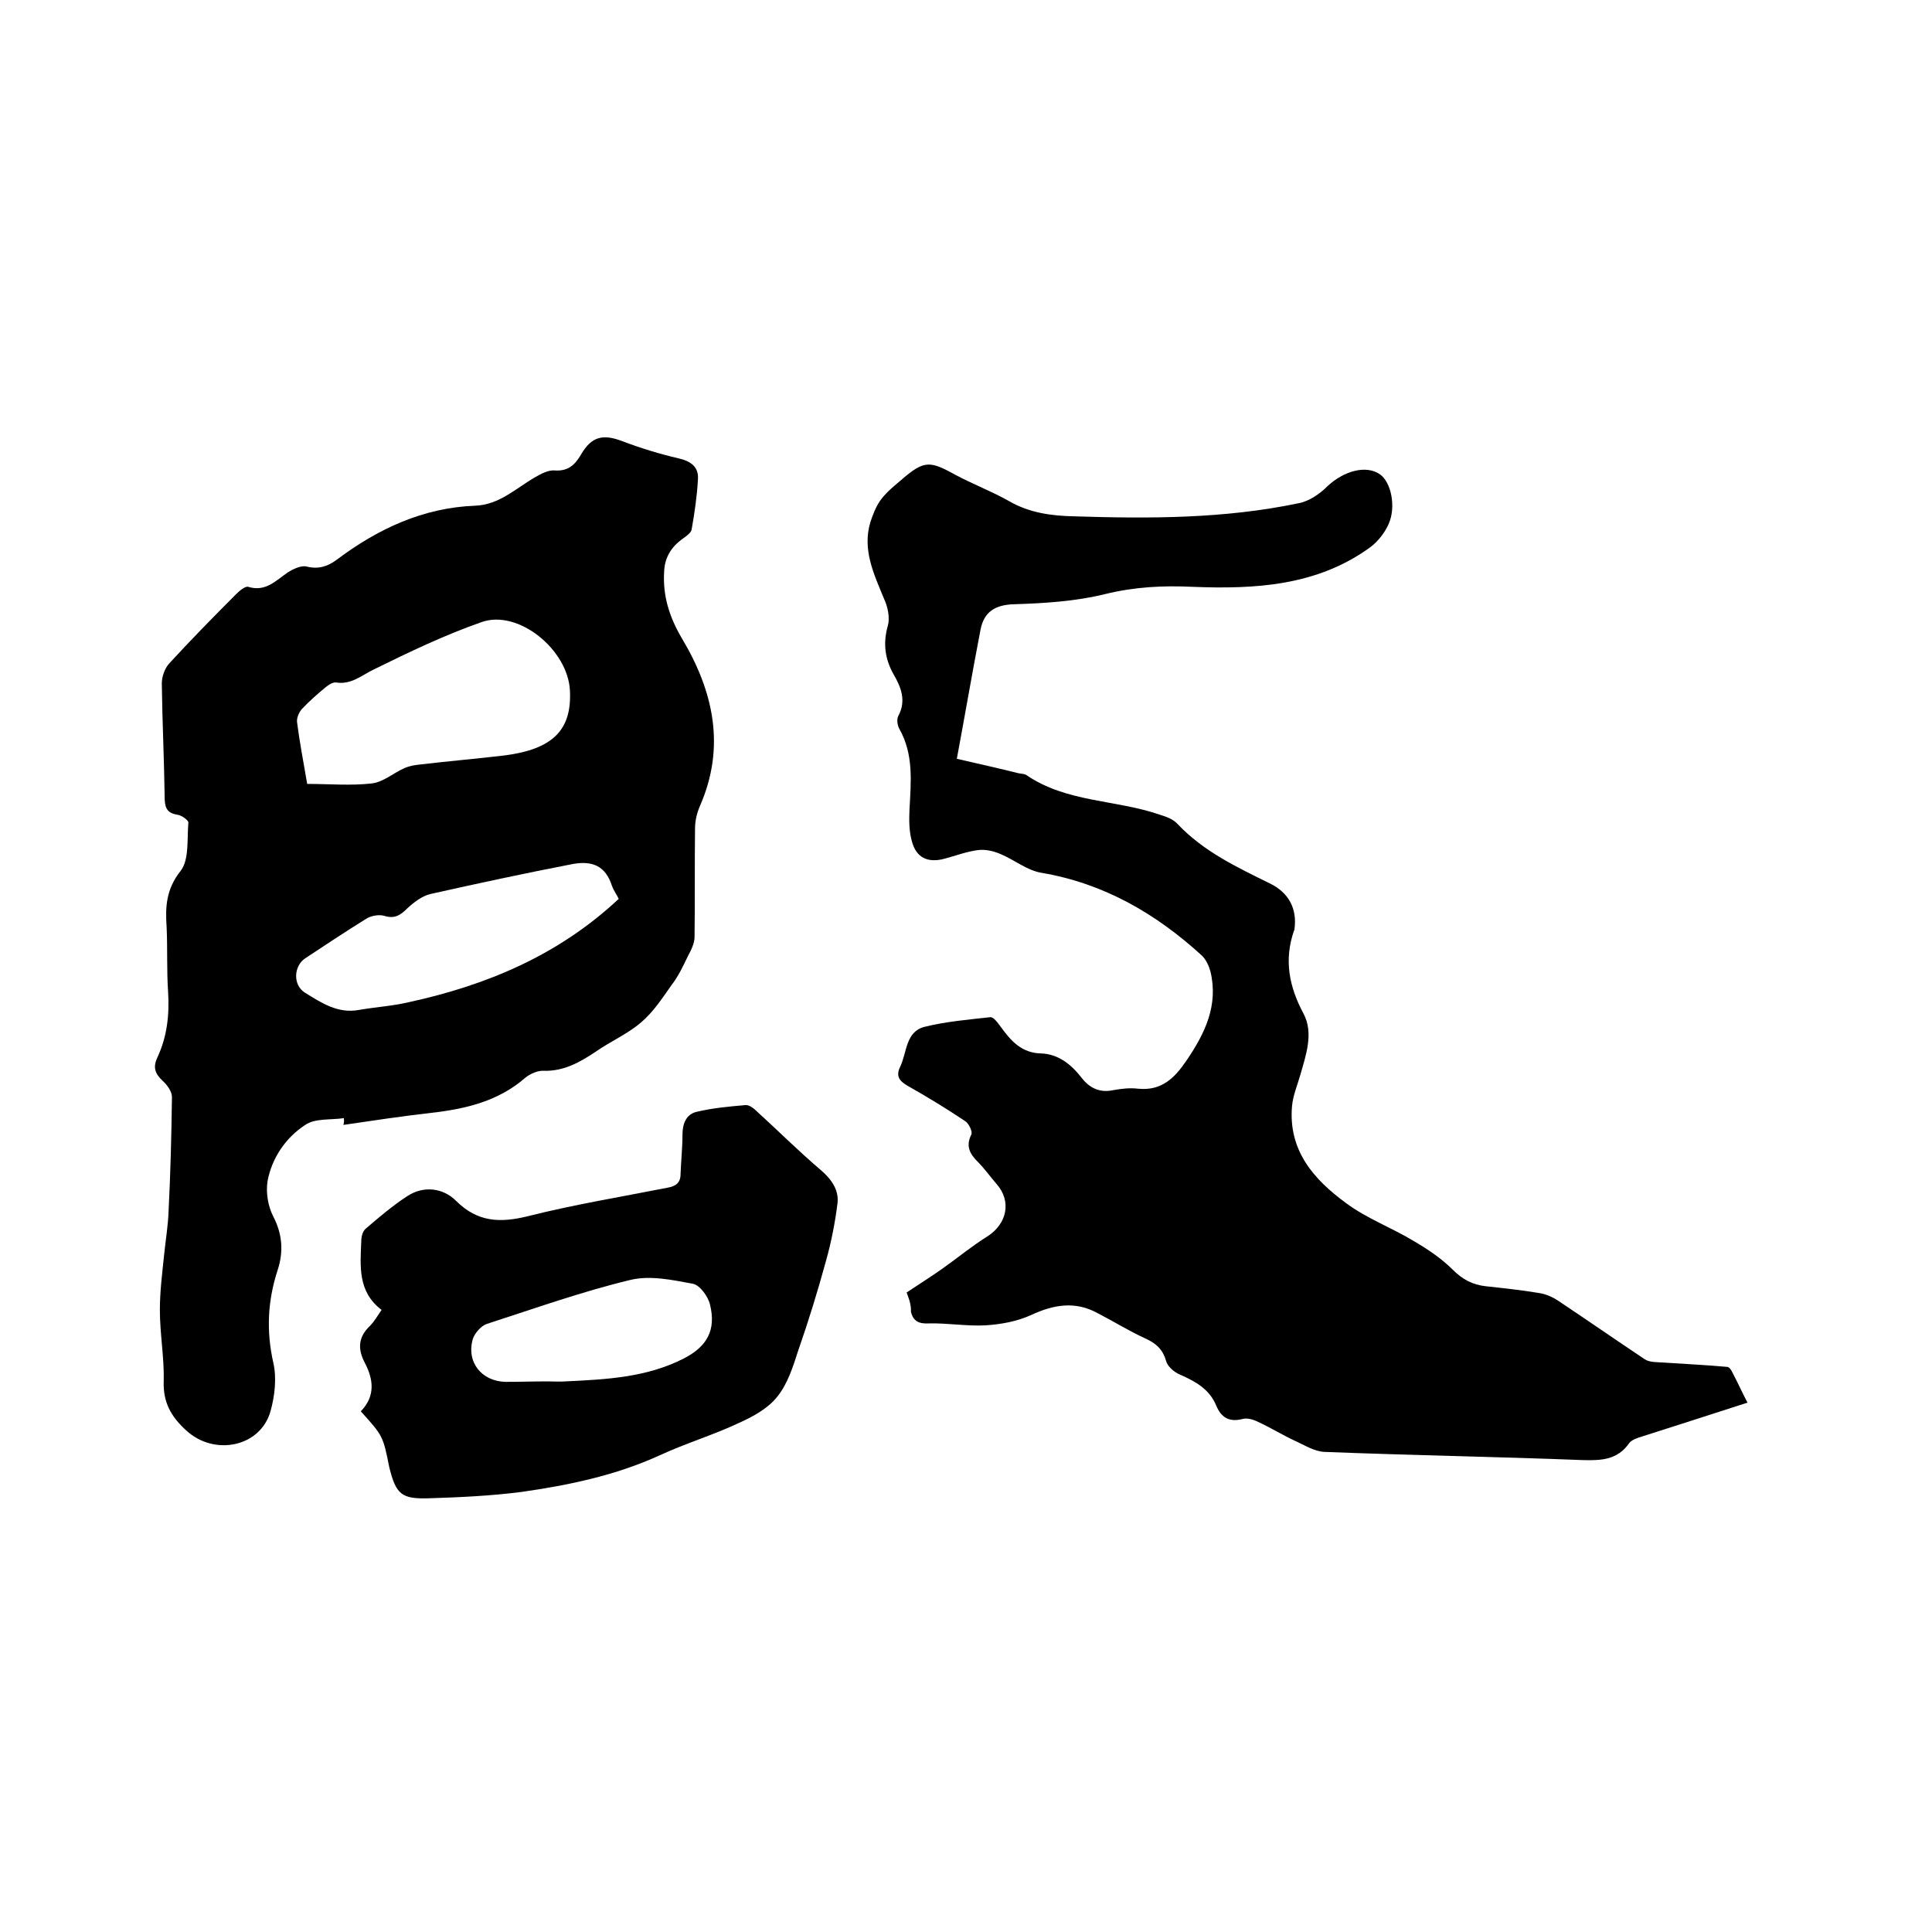
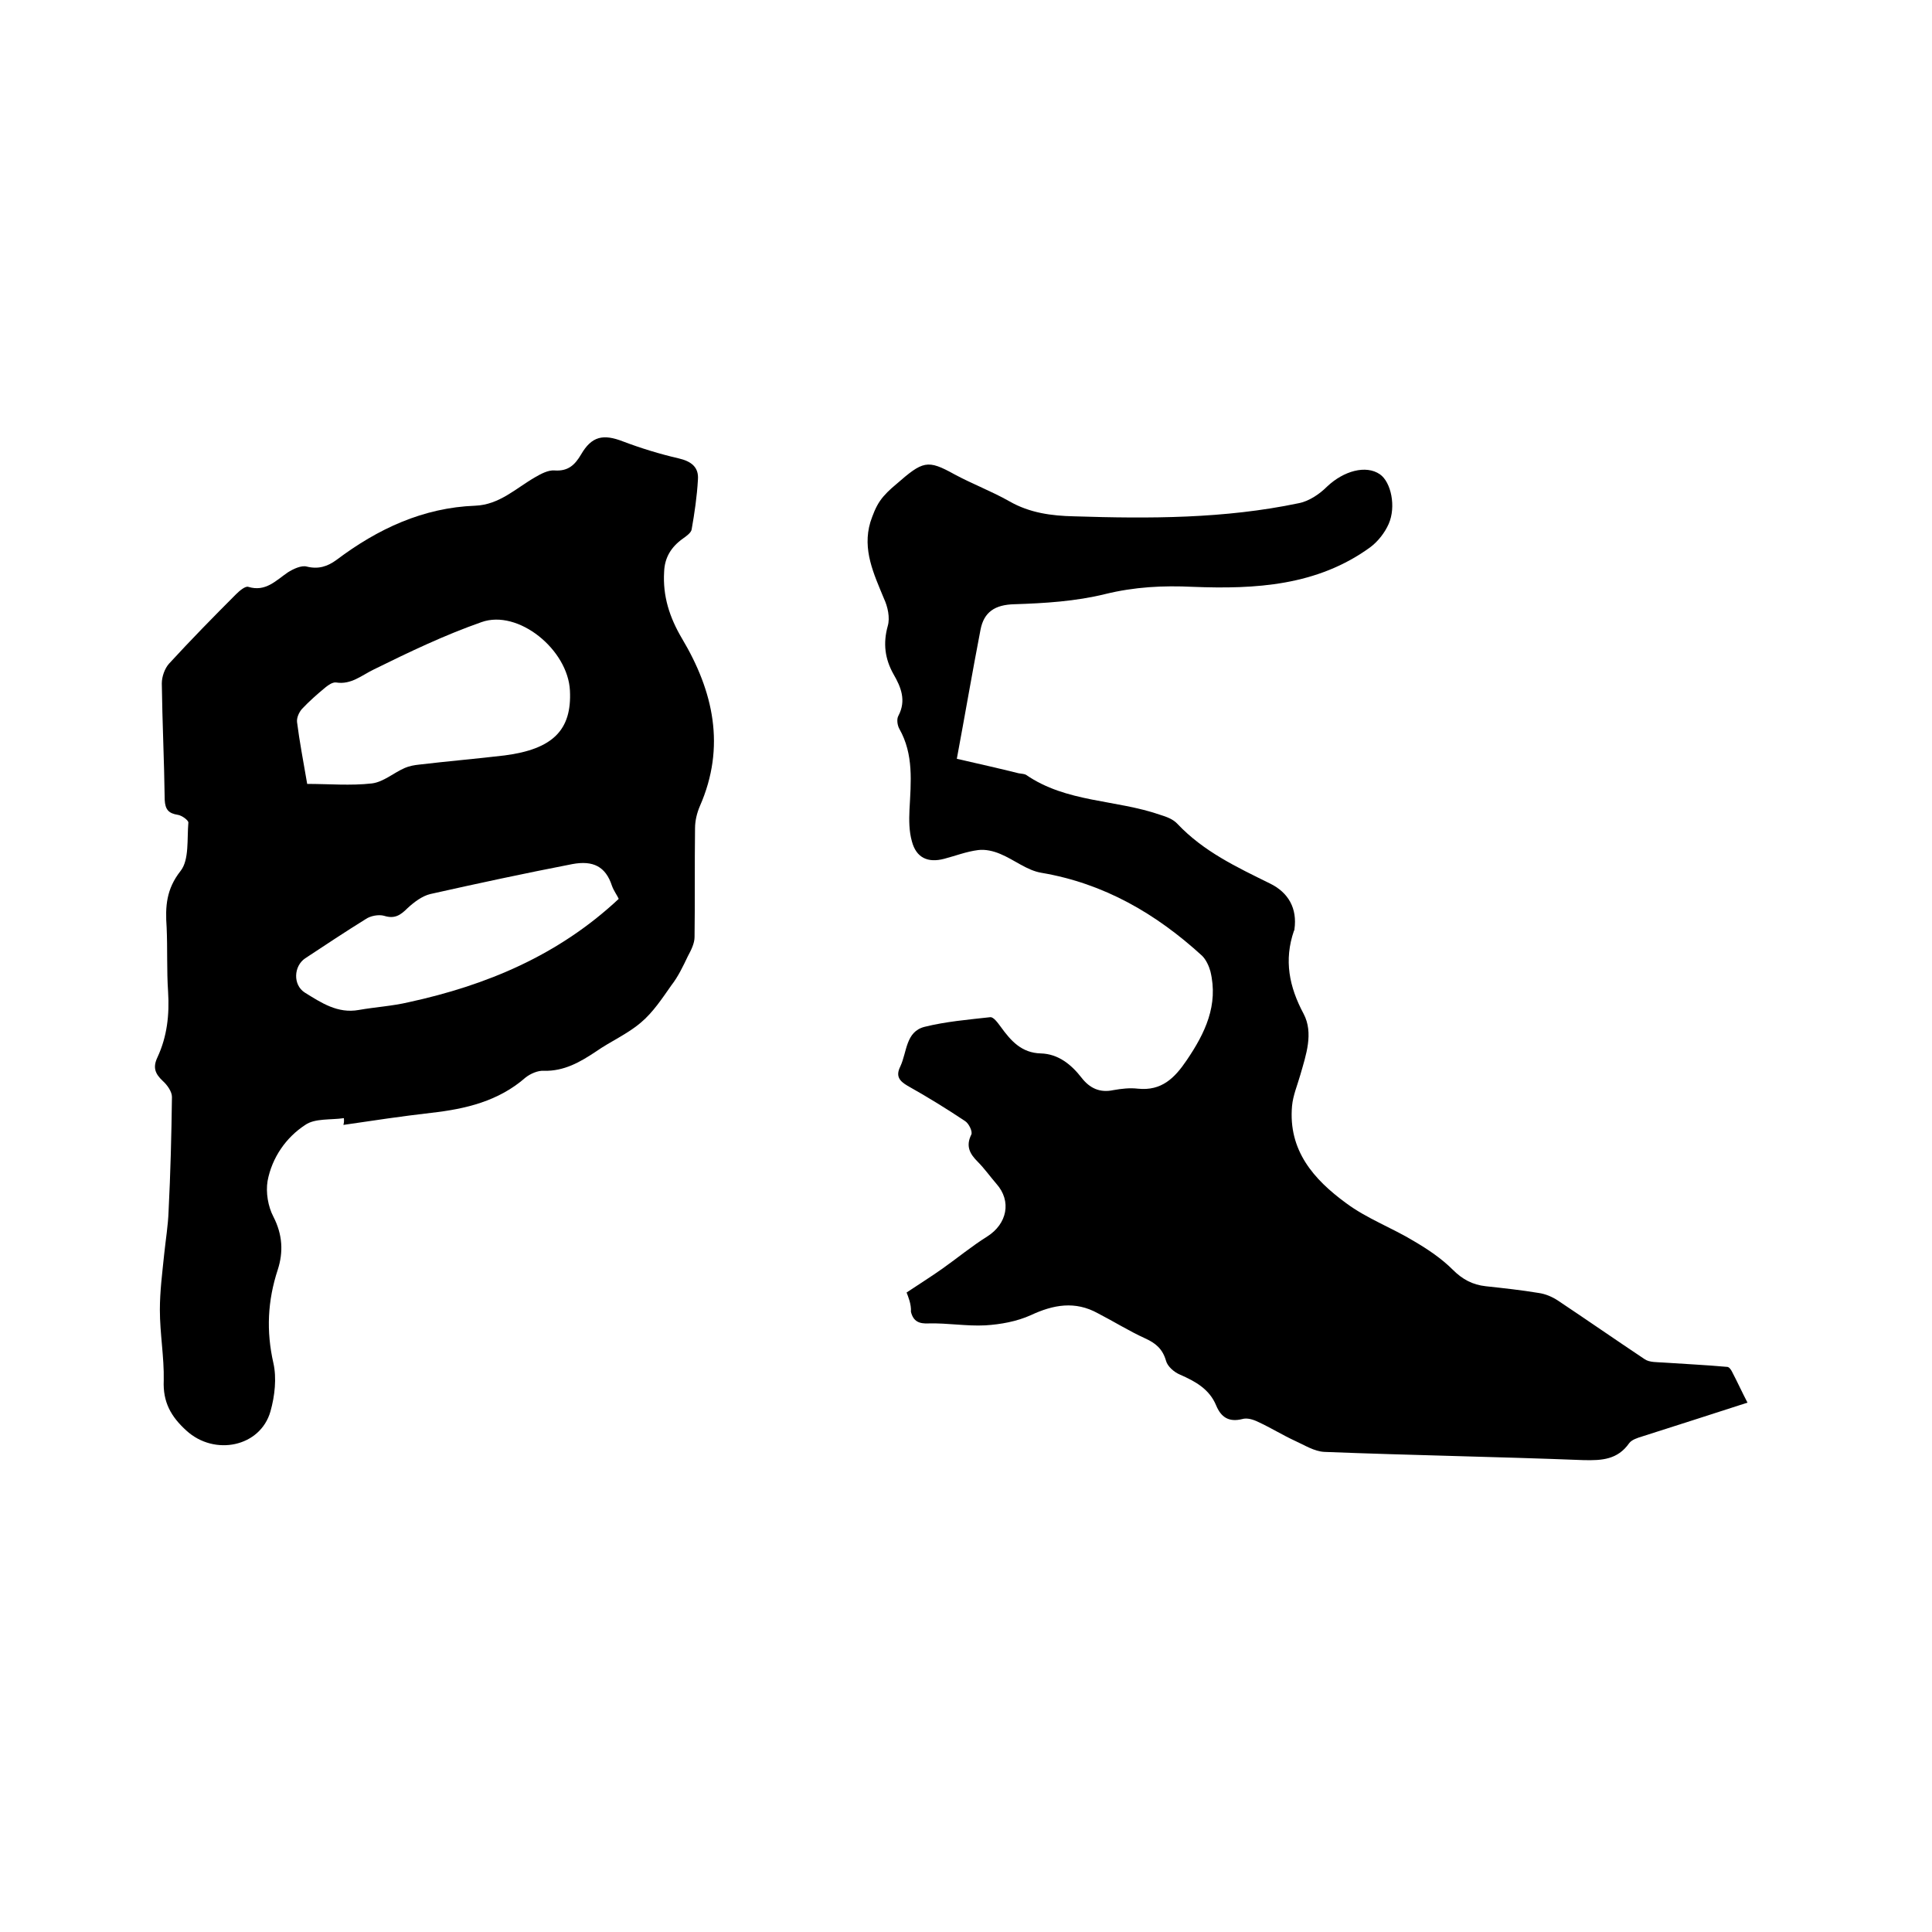
<svg xmlns="http://www.w3.org/2000/svg" enable-background="new 0 0 400 400" viewBox="0 0 400 400">
  <path d="m187.7 267.6c2.7-1.8 5.1-3.3 7.5-5 3.1-2.2 6-4.6 9.2-6.6 4.1-2.6 5.1-7.3 1.9-10.9-1.3-1.5-2.5-3.2-3.9-4.6-1.6-1.6-2.5-3.2-1.3-5.6.3-.6-.5-2.3-1.3-2.8-3.9-2.6-7.8-5-11.9-7.3-1.7-1-2.5-2-1.5-4 1.4-3 1.1-7.2 5-8.2 4.4-1.1 9.1-1.5 13.6-2 .7-.1 1.6 1.2 2.2 2 2.1 2.9 4.3 5.4 8.3 5.5 3.6.1 6.3 2.3 8.4 5 1.7 2.2 3.8 3.2 6.6 2.6 1.7-.3 3.4-.5 5.1-.3 4.9.5 7.6-2.2 10.1-5.9 3.8-5.6 6.6-11.4 4.9-18.4-.3-1.1-.9-2.4-1.7-3.2-9.5-8.7-20.3-15-33.3-17.2-3-.5-5.6-2.7-8.5-3.9-1.4-.6-3.1-1-4.6-.8-2.4.3-4.7 1.2-7 1.8-3.4.9-5.8-.2-6.7-3.6-.6-2.1-.6-4.4-.5-6.6.3-5.7.9-11.4-2.1-16.7-.4-.7-.6-2-.2-2.7 1.7-3.2.5-6-1-8.6-1.8-3.2-2.2-6.4-1.2-10 .5-1.7 0-4-.8-5.7-2.1-5.1-4.5-10.1-2.8-15.8.5-1.5 1.1-3.1 2-4.4s2.1-2.4 3.3-3.4c5.6-4.9 6.5-5.2 12.1-2.1 3.7 2 7.7 3.5 11.4 5.6 4.2 2.4 8.7 3 13.4 3.1 15.6.5 31.1.5 46.4-2.7 2.2-.4 4.4-1.9 6-3.5 3.4-3.2 8-4.5 10.9-2.5 2.3 1.6 3.4 6.7 1.8 10.3-.8 1.8-2.2 3.6-3.8 4.8-11 8-23.8 8.7-36.7 8.2-6.2-.3-12.1 0-18.2 1.5s-12.5 1.9-18.8 2.1c-4 .1-6.3 1.6-7 5.3-1.7 8.8-3.2 17.6-4.9 26.7 4.8 1.1 8.8 2 12.8 3 .5.1 1.1.1 1.5.3 8.4 5.8 18.6 5.1 27.8 8.3 1.3.4 2.7.9 3.6 1.9 5.4 5.7 12.2 8.9 19.1 12.3 3.9 1.9 5.7 5.2 5.1 9.5 0 .1 0 .2-.1.3-2.1 6.1-1 11.6 2 17.2 2.1 4 .5 8.5-.7 12.7-.6 2.1-1.5 4.2-1.7 6.4-.8 9.2 4.5 15.2 11.2 20.1 4.3 3.2 9.5 5.1 14.1 7.9 2.9 1.7 5.7 3.6 8 5.9 2 2 4.1 3.1 6.8 3.4 3.7.4 7.4.8 11 1.4 1.4.2 2.8.8 4 1.6 6 4 11.9 8.1 17.9 12.1 1 .7 2.6.6 3.9.7 4.4.3 8.8.5 13.2.9.4 0 .8.6 1 1 1.1 2.1 2.1 4.3 3.2 6.4-7.4 2.4-14.6 4.7-21.8 7-1 .3-2.2.7-2.7 1.4-2.4 3.4-5.6 3.6-9.5 3.5-17.9-.7-35.7-1-53.6-1.7-2.1-.1-4.1-1.4-6.1-2.3-2.6-1.2-5-2.7-7.6-3.9-1-.5-2.3-.9-3.3-.6-2.8.7-4.4-.4-5.4-2.8-1.4-3.4-4.3-5-7.5-6.4-1.2-.5-2.6-1.7-2.9-2.9-.7-2.4-2.1-3.6-4.3-4.6-3.3-1.5-6.5-3.5-9.8-5.2-4.7-2.6-9.2-1.8-13.9.4-2.9 1.3-6.2 1.9-9.4 2.1-3.9.2-7.8-.5-11.7-.4-2 .1-3.2-.4-3.7-2.4.1-1.6-.6-3.2-.9-4z" />
-   <path d="m71.2 231.5c-2.7.4-6 0-8 1.4-4 2.6-6.9 6.8-7.8 11.6-.4 2.4.1 5.3 1.2 7.4 1.9 3.7 2.1 7.3.9 11-2.1 6.4-2.4 12.7-.9 19.3.7 3.1.3 6.8-.6 10-2.1 7.4-11.6 9.3-17.4 4-3.2-2.9-4.9-5.9-4.7-10.4.1-4.8-.8-9.7-.8-14.6 0-3.9.5-7.7.9-11.6.3-2.9.8-5.9.9-8.8.4-7.9.6-15.8.7-23.7 0-1.1-1-2.5-1.9-3.3-1.6-1.5-2.1-2.8-1.1-4.9 2-4.3 2.5-8.8 2.2-13.6-.3-4.4-.1-8.9-.3-13.3-.3-4.3-.1-7.9 2.9-11.7 1.8-2.3 1.3-6.6 1.6-10 0-.5-1.4-1.5-2.2-1.6-1.9-.3-2.6-1.1-2.7-3.1-.1-8-.5-16.1-.6-24.1 0-1.4.6-3.1 1.5-4.1 4.5-4.9 9.2-9.7 13.9-14.4.7-.7 1.9-1.7 2.5-1.5 3.6 1.1 5.7-1.3 8.2-3 1.1-.7 2.8-1.5 3.9-1.2 2.4.6 4.3 0 6.2-1.4 8.5-6.4 17.9-10.8 28.7-11.2 5-.2 8.4-3.6 12.4-5.9 1.2-.7 2.7-1.5 4-1.4 2.8.2 4.2-1.1 5.5-3.3 2.2-3.8 4.6-4.3 8.7-2.7 3.7 1.4 7.6 2.6 11.5 3.5 2.6.6 4.2 1.8 4 4.4-.2 3.5-.7 6.9-1.3 10.3-.1.7-1.1 1.4-1.8 1.9-2.4 1.7-3.8 3.9-3.9 6.9-.3 5 1.1 9.4 3.7 13.8 6.5 10.9 9.1 22.4 3.7 34.7-.6 1.4-1 3-1 4.6-.1 7.5 0 15-.1 22.5 0 1.3-.7 2.7-1.4 4-1 2.1-2 4.2-3.4 6-1.9 2.7-3.8 5.6-6.3 7.7-2.8 2.4-6.3 3.9-9.3 6-3.3 2.2-6.6 4.1-10.8 4-1.2-.1-2.8.6-3.8 1.4-5.6 4.9-12.4 6.5-19.5 7.3-6.1.7-12.1 1.6-18.2 2.5.2-.7.1-1.1.1-1.4zm-7.6-69.2c4.5 0 9 .4 13.4-.1 2.4-.3 4.5-2.2 6.8-3.2.9-.4 2-.6 3-.7 5.9-.7 11.8-1.2 17.7-1.9 10-1.3 13.9-5.3 13.5-13.4-.4-8.5-10.7-16.9-18.3-14.2-7.7 2.7-15 6.2-22.3 9.8-2.5 1.2-4.7 3.2-7.8 2.7-.7-.1-1.6.5-2.2 1-1.7 1.4-3.4 2.9-4.9 4.5-.6.7-1.1 1.8-1 2.7.5 4 1.3 8.1 2.1 12.8zm64.5 23.8c-.3-.7-1-1.6-1.4-2.7-1.3-4-3.9-5.3-8.2-4.5-9.8 1.9-19.6 4-29.4 6.2-1.7.4-3.4 1.7-4.7 2.9-1.5 1.5-2.7 2.3-4.9 1.6-1.1-.3-2.8 0-3.8.7-4.2 2.6-8.4 5.4-12.5 8.1-2.4 1.6-2.6 5.5-.1 7.1 3.4 2.1 6.8 4.4 11.2 3.6 3.4-.6 6.9-.8 10.3-1.6 16.1-3.5 31-9.7 43.5-21.4z" />
-   <path d="m74.7 292.2c3.1-3.2 2.6-6.7.8-10.1-1.5-2.9-1.3-5.3 1.1-7.6.9-.9 1.5-2 2.4-3.3-5-3.8-4.4-9.1-4.2-14.3 0-.9.3-2 .9-2.5 2.8-2.4 5.6-4.8 8.7-6.8 3.4-2.2 7.4-1.6 10 1 4.5 4.5 9.2 4.6 14.9 3.2 9.5-2.4 19.3-4 28.9-5.9 1.7-.3 2.7-1 2.7-2.8.1-2.7.4-5.5.4-8.2 0-2.3.8-4.2 2.9-4.7 3.3-.8 6.7-1.1 10.1-1.4.8-.1 1.8.7 2.4 1.3 4.4 4 8.7 8.3 13.3 12.2 2.2 1.9 3.7 4.1 3.4 6.8-.5 4-1.3 8.1-2.4 12-1.7 6.2-3.6 12.4-5.7 18.4-1.1 3.4-2.2 7-4.4 9.7-1.9 2.4-5 4.1-7.9 5.4-5.3 2.5-11 4.2-16.4 6.7-9.2 4.2-18.9 6.2-28.7 7.6-6.3.8-12.6 1.1-19 1.3-5.8.2-6.9-.8-8.3-6.4-1.3-6.5-1.3-6.5-5.9-11.6zm38.6-6.2c1.3 0 2.5.1 3.8 0 8.4-.4 16.7-.8 24.4-4.7 4.9-2.5 6.8-5.9 5.5-11.2-.4-1.7-2.1-4-3.5-4.3-4.3-.8-8.9-1.8-13-.8-10 2.4-19.8 5.9-29.7 9.1-1.2.4-2.5 1.9-2.9 3.1-1.4 4.8 1.8 8.8 6.8 8.9 2.9 0 5.7-.1 8.6-.1z" />
+   <path d="m71.2 231.5c-2.7.4-6 0-8 1.4-4 2.6-6.9 6.8-7.8 11.6-.4 2.4.1 5.3 1.2 7.4 1.9 3.7 2.1 7.3.9 11-2.1 6.4-2.4 12.7-.9 19.3.7 3.1.3 6.8-.6 10-2.1 7.4-11.6 9.3-17.4 4-3.2-2.9-4.9-5.9-4.7-10.4.1-4.8-.8-9.7-.8-14.6 0-3.9.5-7.7.9-11.6.3-2.9.8-5.9.9-8.8.4-7.9.6-15.8.7-23.7 0-1.1-1-2.5-1.9-3.3-1.6-1.5-2.1-2.8-1.1-4.9 2-4.3 2.5-8.8 2.2-13.6-.3-4.4-.1-8.9-.3-13.3-.3-4.3-.1-7.9 2.9-11.7 1.8-2.3 1.3-6.6 1.6-10 0-.5-1.4-1.5-2.2-1.6-1.9-.3-2.6-1.1-2.7-3.1-.1-8-.5-16.1-.6-24.1 0-1.4.6-3.1 1.5-4.1 4.5-4.9 9.2-9.7 13.9-14.4.7-.7 1.9-1.7 2.5-1.5 3.6 1.1 5.7-1.3 8.2-3 1.1-.7 2.8-1.5 3.9-1.2 2.4.6 4.3 0 6.2-1.4 8.5-6.4 17.9-10.8 28.7-11.2 5-.2 8.4-3.6 12.4-5.9 1.2-.7 2.7-1.5 4-1.4 2.8.2 4.2-1.1 5.5-3.3 2.2-3.8 4.6-4.3 8.7-2.7 3.7 1.4 7.6 2.6 11.5 3.5 2.6.6 4.2 1.8 4 4.4-.2 3.5-.7 6.9-1.3 10.3-.1.7-1.1 1.4-1.8 1.9-2.4 1.7-3.8 3.9-3.9 6.9-.3 5 1.1 9.4 3.7 13.8 6.5 10.9 9.1 22.4 3.7 34.7-.6 1.4-1 3-1 4.6-.1 7.5 0 15-.1 22.5 0 1.3-.7 2.7-1.4 4-1 2.1-2 4.2-3.4 6-1.9 2.7-3.8 5.6-6.3 7.7-2.8 2.4-6.3 3.9-9.3 6-3.3 2.2-6.6 4.1-10.8 4-1.2-.1-2.8.6-3.8 1.4-5.6 4.9-12.4 6.5-19.5 7.3-6.1.7-12.1 1.6-18.2 2.5.2-.7.1-1.1.1-1.4m-7.6-69.2c4.5 0 9 .4 13.4-.1 2.4-.3 4.5-2.2 6.8-3.2.9-.4 2-.6 3-.7 5.9-.7 11.8-1.2 17.7-1.9 10-1.3 13.9-5.3 13.5-13.4-.4-8.5-10.7-16.9-18.3-14.2-7.7 2.7-15 6.2-22.3 9.8-2.5 1.2-4.7 3.2-7.8 2.7-.7-.1-1.6.5-2.2 1-1.7 1.4-3.4 2.9-4.9 4.5-.6.7-1.1 1.8-1 2.7.5 4 1.3 8.1 2.1 12.8zm64.5 23.8c-.3-.7-1-1.6-1.4-2.7-1.3-4-3.9-5.3-8.2-4.5-9.8 1.9-19.6 4-29.4 6.2-1.7.4-3.4 1.7-4.7 2.9-1.5 1.5-2.7 2.3-4.9 1.6-1.1-.3-2.8 0-3.8.7-4.2 2.6-8.4 5.4-12.5 8.1-2.4 1.6-2.6 5.5-.1 7.1 3.4 2.1 6.8 4.4 11.2 3.6 3.4-.6 6.9-.8 10.3-1.6 16.1-3.5 31-9.7 43.5-21.4z" />
</svg>